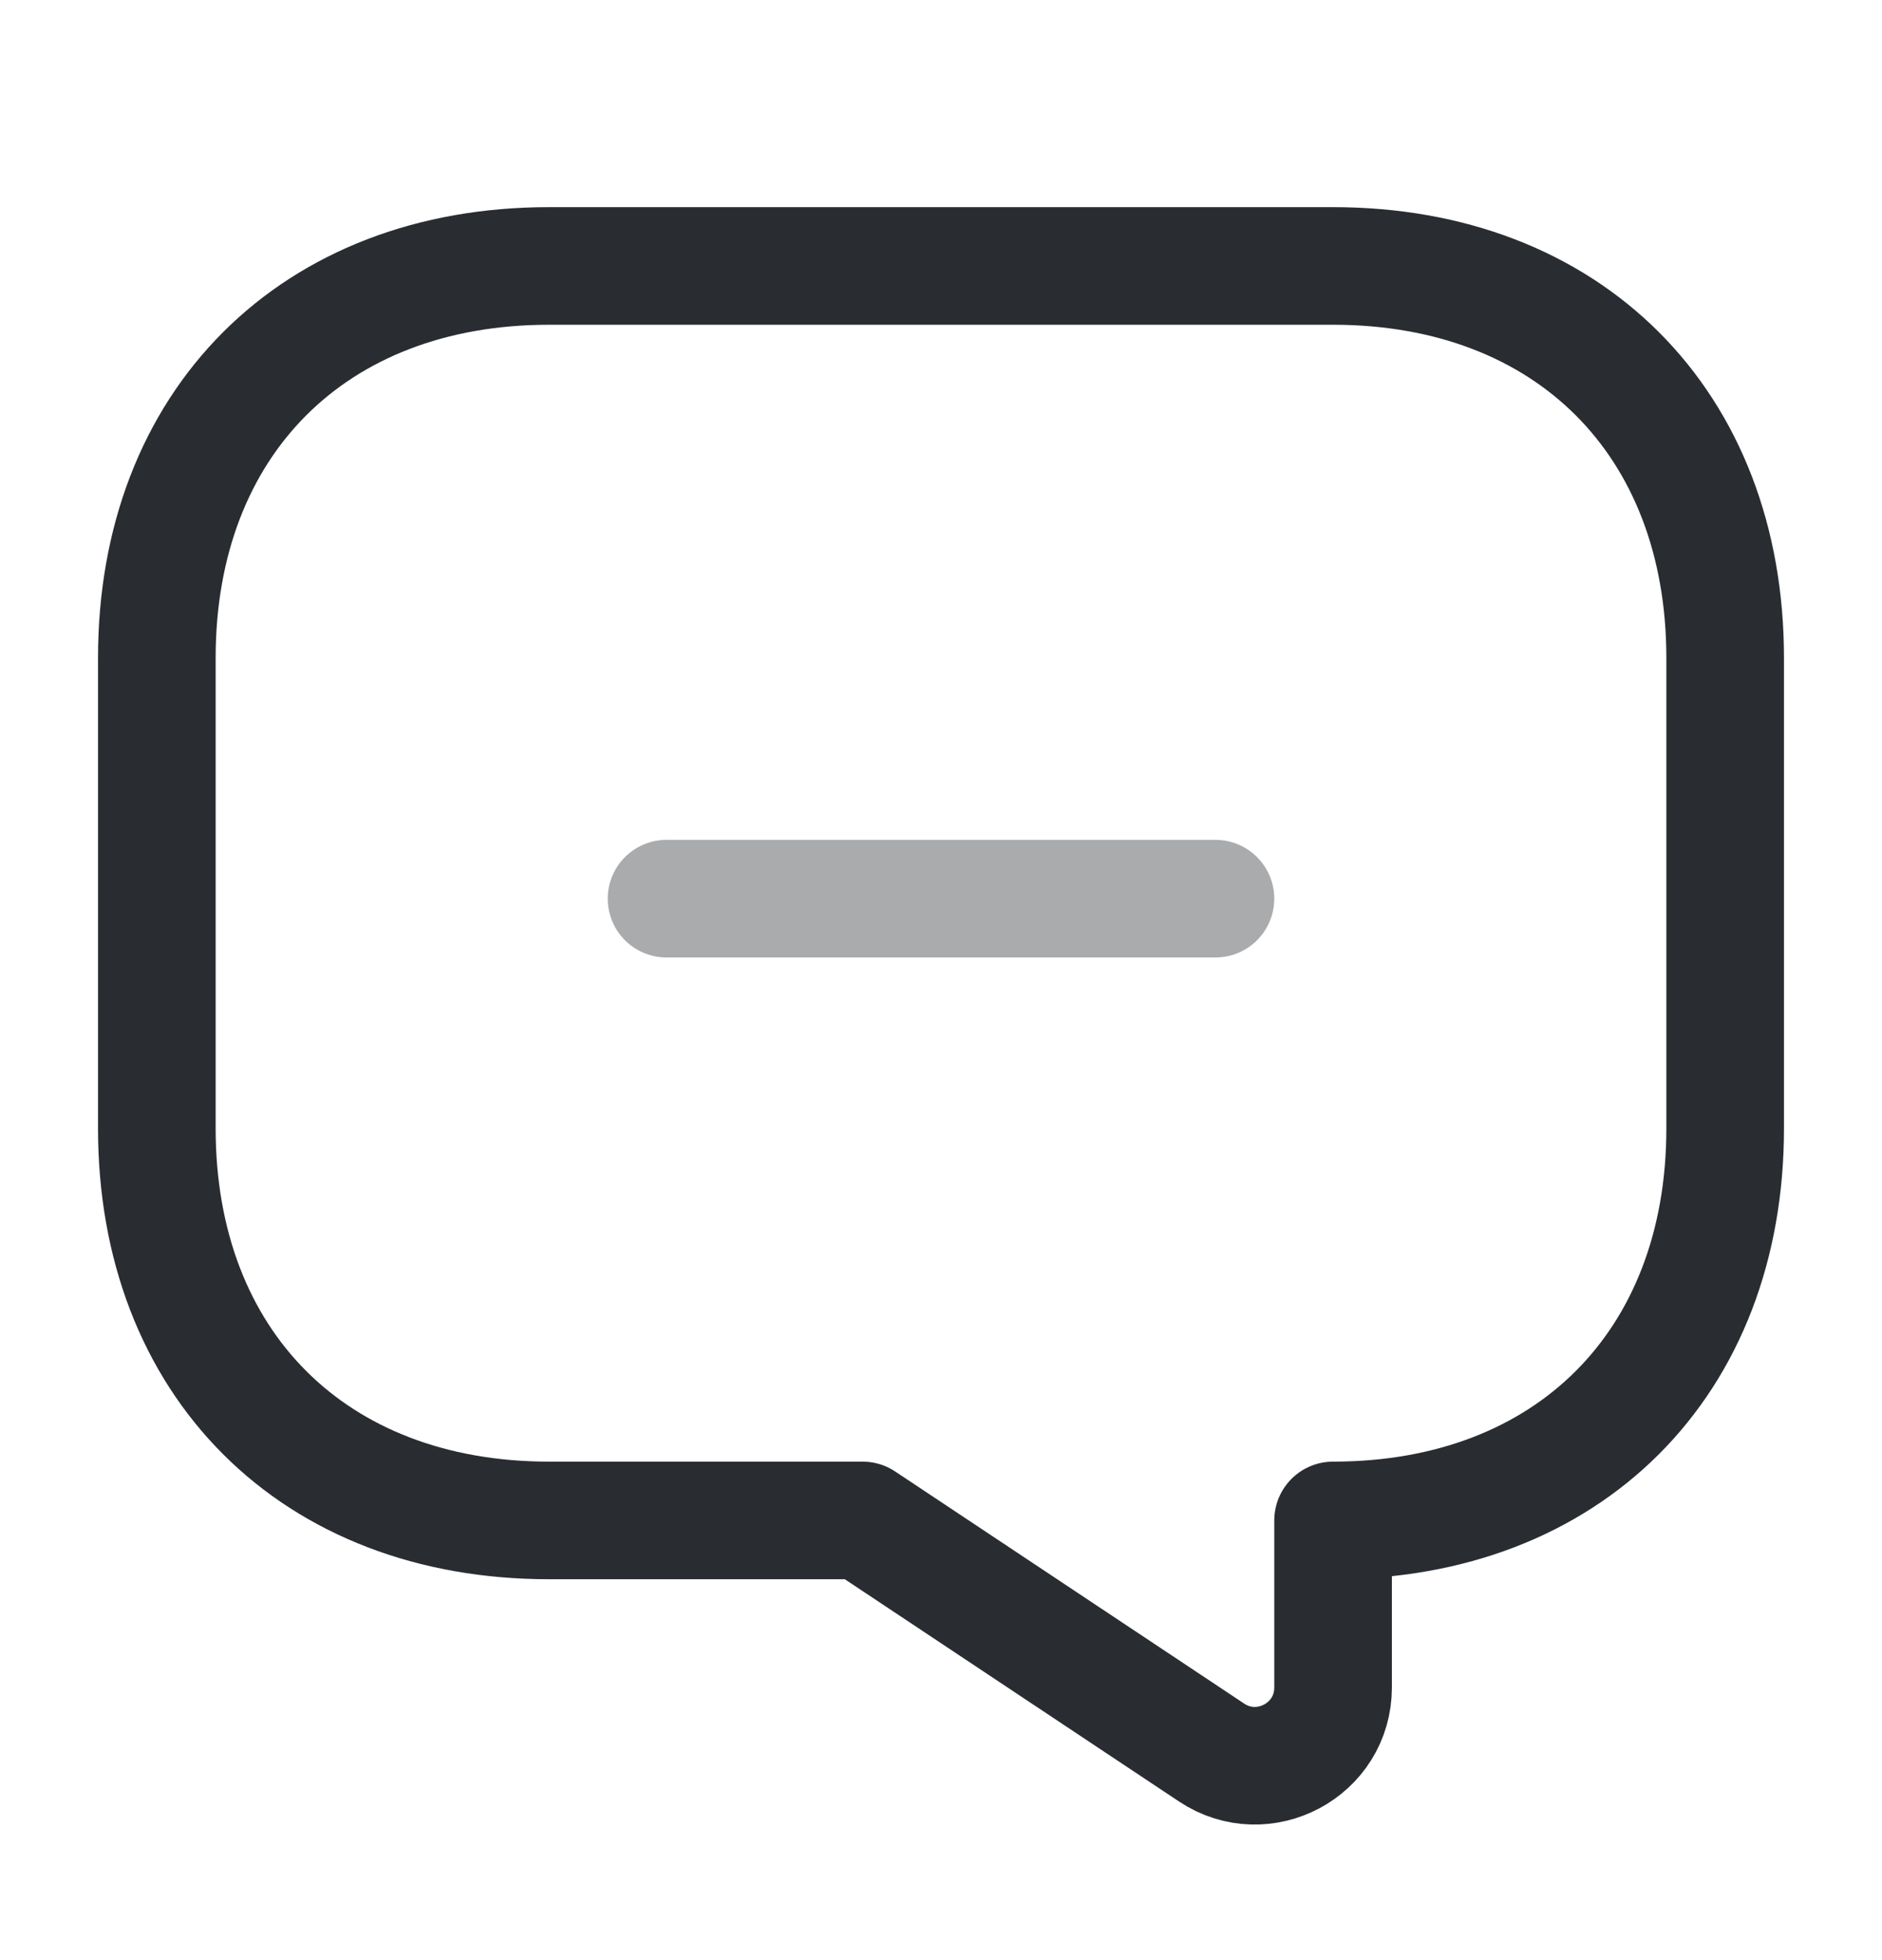
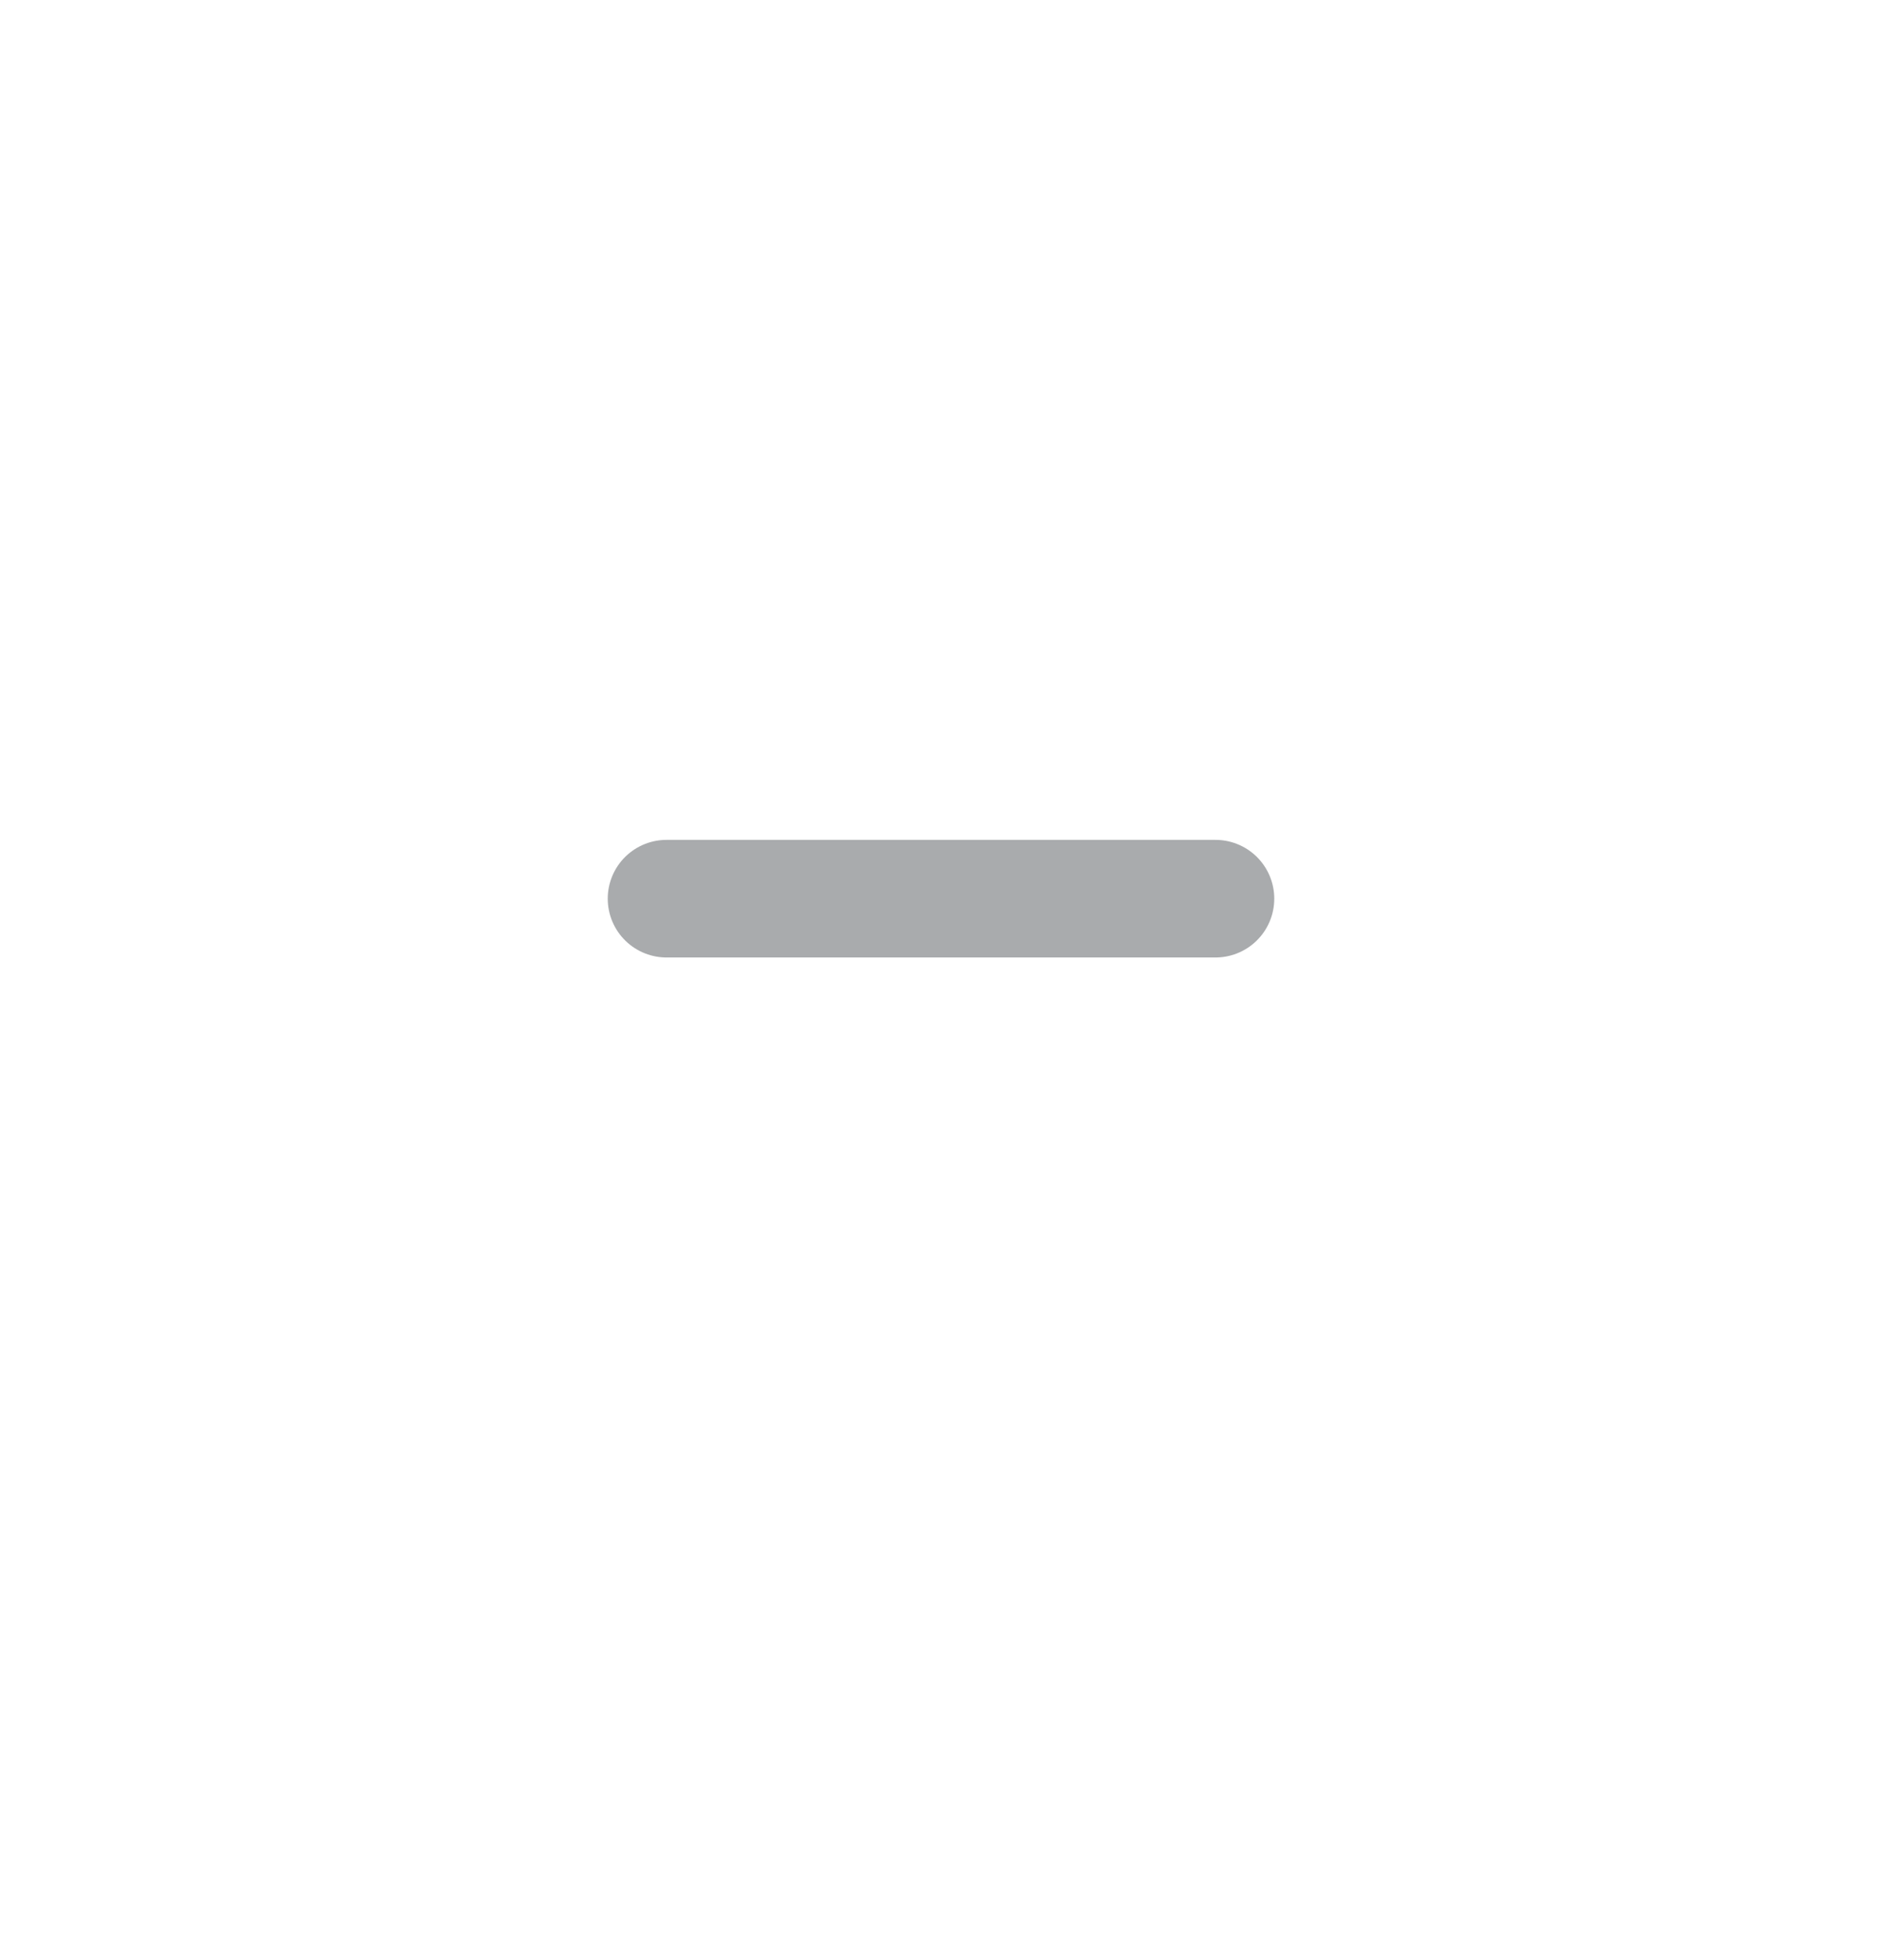
<svg xmlns="http://www.w3.org/2000/svg" width="24" height="25" viewBox="0 0 24 25" fill="none">
  <path opacity="0.4" d="M8.5 11.462H15.5" stroke="#292D32" stroke-width="1.5" stroke-miterlimit="10" stroke-linecap="round" stroke-linejoin="round" />
-   <path d="M7 19.392H11L15.45 22.352C16.11 22.792 17 22.322 17 21.522V19.392C20 19.392 22 17.392 22 14.392V8.392C22 5.392 20 3.392 17 3.392H7C4 3.392 2 5.392 2 8.392V14.392C2 17.392 4 19.392 7 19.392Z" stroke="#292D32" stroke-width="1.5" stroke-miterlimit="10" stroke-linecap="round" stroke-linejoin="round" />
</svg>